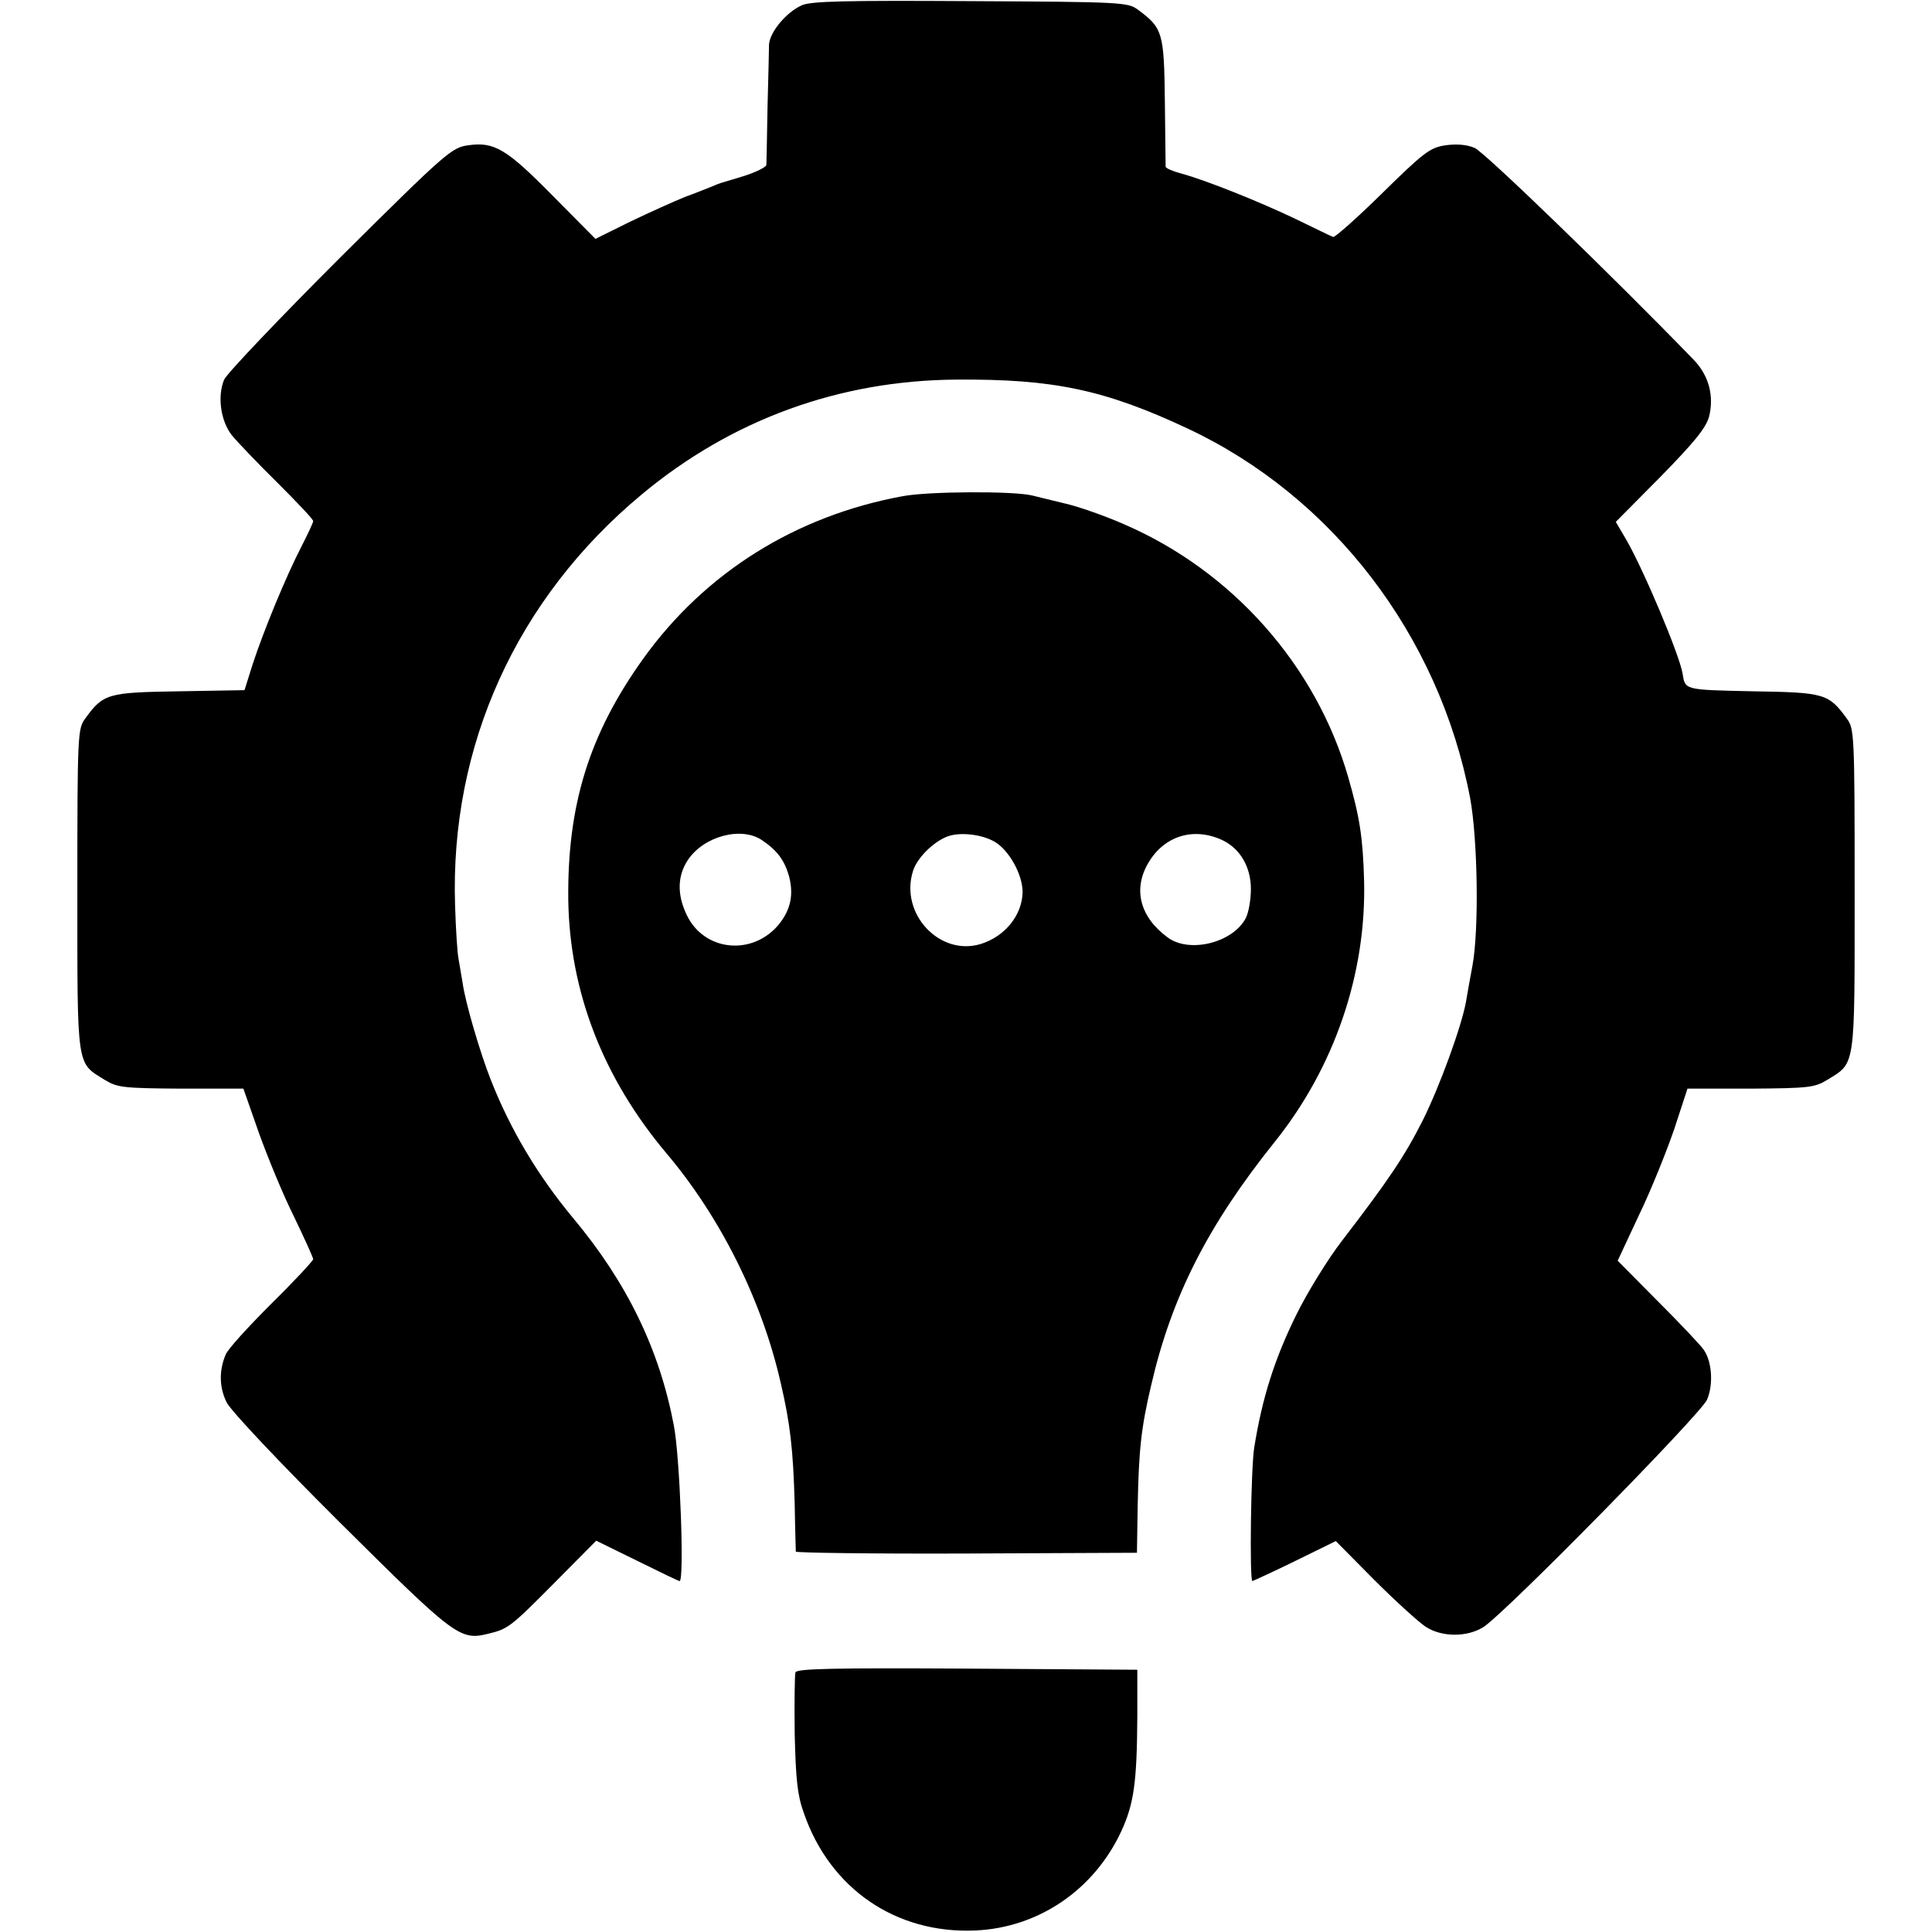
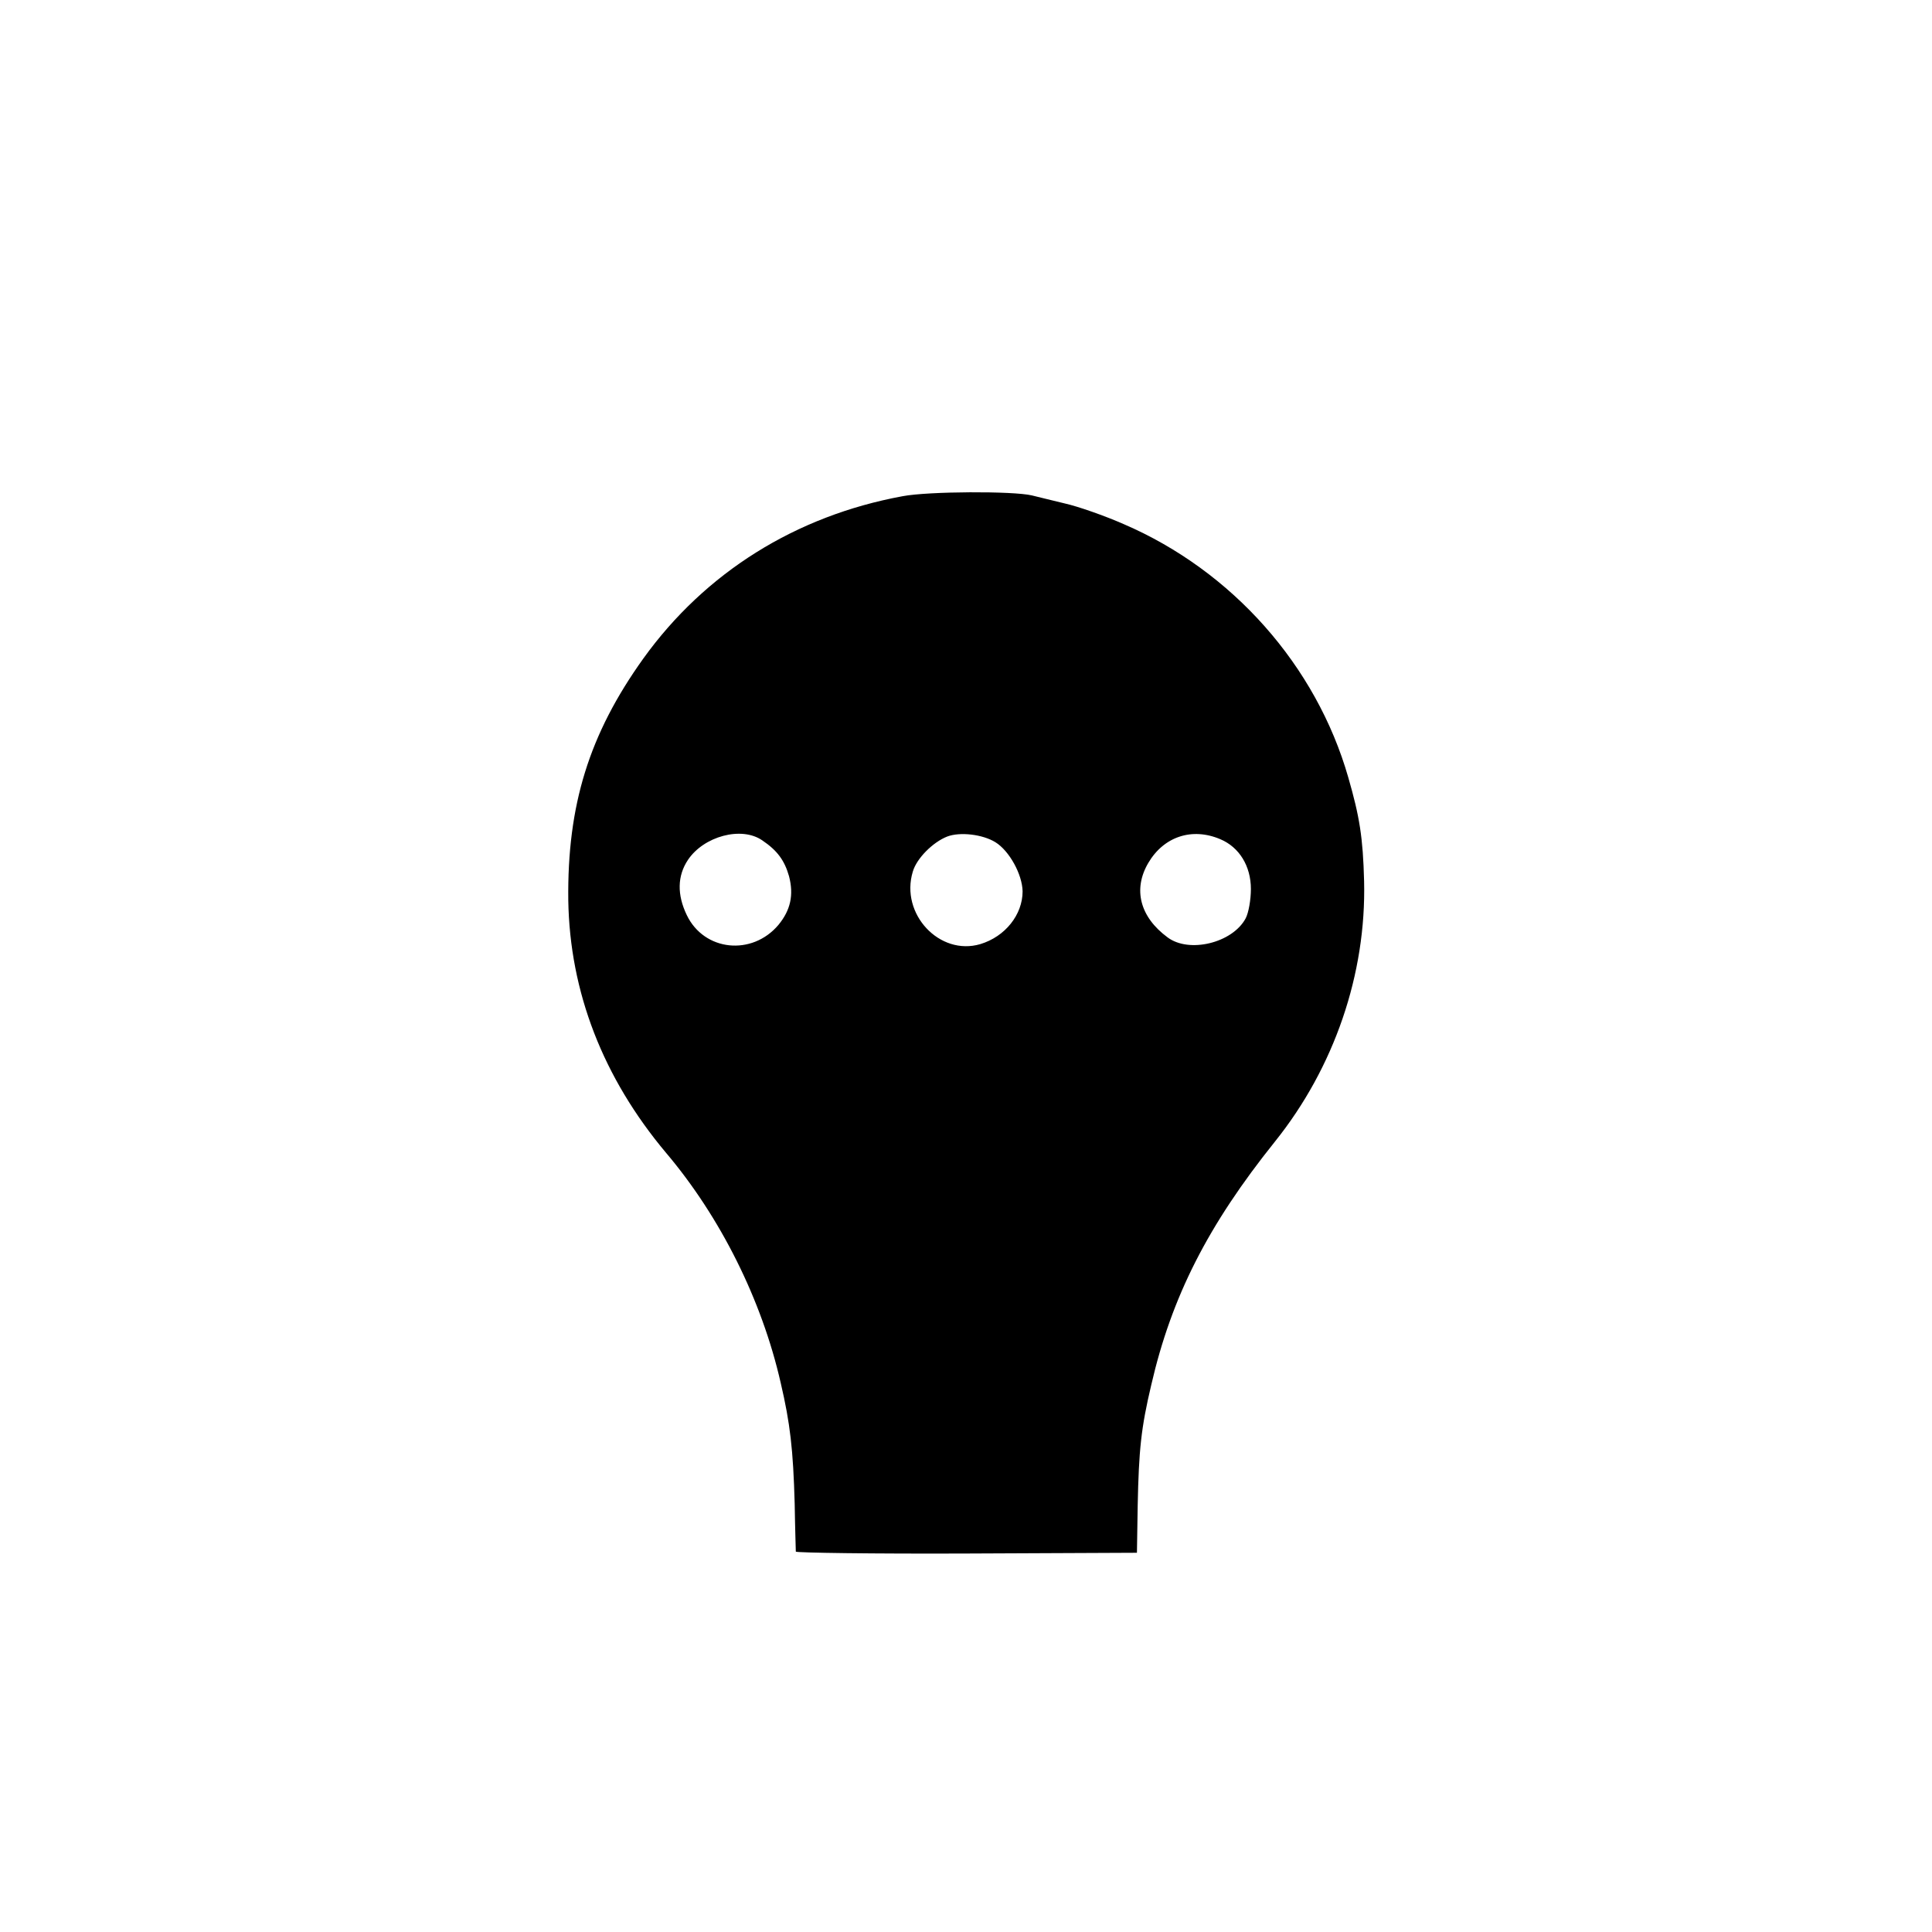
<svg xmlns="http://www.w3.org/2000/svg" version="1.0" width="512pt" height="512pt" viewBox="0 0 512 512" preserveAspectRatio="xMidYMid meet">
  <g transform="translate(0,512) scale(0.1,-0.1)" fill="#000000" stroke="none">
-     <path d="M2125 5106 c-41 -18 -85 -71 -87 -104 0 -15 -2 -90 -4 -167 -1 -77 -3 -145 -3 -152 -1 -6 -27 -19 -58 -29 -32 -10 -60 -18 -63 -19 -3 -1 -14 -5 -25 -10 -11 -4 -42 -17 -70 -27 -27 -11 -92 -40 -144 -65 l-93 -46 -112 113 c-123 125 -156 145 -225 135 -44 -6 -58 -18 -340 -298 -161 -161 -299 -306 -307 -323 -18 -43 -10 -108 20 -147 14 -17 68 -74 121 -126 52 -52 95 -97 95 -102 0 -4 -15 -36 -33 -71 -39 -76 -98 -218 -128 -310 l-21 -67 -173 -3 c-190 -3 -201 -6 -249 -72 -20 -27 -21 -39 -21 -454 0 -478 -3 -457 73 -504 33 -20 48 -22 201 -23 l166 0 41 -117 c23 -64 64 -164 93 -222 28 -58 51 -109 51 -113 0 -4 -50 -58 -111 -118 -61 -61 -116 -121 -121 -135 -18 -42 -17 -88 3 -127 11 -22 141 -160 301 -319 301 -299 317 -312 390 -294 54 13 59 16 176 134 l112 113 108 -53 c59 -29 110 -54 113 -54 13 0 1 327 -15 411 -38 202 -124 380 -268 552 -93 112 -166 234 -218 367 -28 71 -67 204 -74 255 -4 23 -9 52 -11 65 -3 14 -7 77 -9 140 -14 424 163 814 495 1090 238 198 523 302 834 304 257 2 393 -27 611 -129 385 -180 668 -549 750 -980 20 -108 24 -349 6 -445 -7 -36 -14 -78 -17 -95 -12 -66 -70 -225 -115 -315 -48 -95 -92 -160 -215 -320 -36 -47 -90 -134 -120 -195 -58 -118 -90 -220 -111 -350 -9 -52 -13 -355 -5 -355 3 1 54 24 113 53 l108 53 102 -103 c57 -57 118 -112 136 -124 43 -28 110 -28 153 -1 56 35 577 565 593 603 17 40 13 101 -9 132 -8 12 -63 70 -122 129 l-106 107 57 122 c32 66 73 169 93 227 l35 107 167 0 c155 1 170 3 203 23 76 47 73 26 73 504 0 415 -1 427 -21 454 -48 66 -59 69 -249 72 -182 4 -179 3 -186 47 -8 49 -103 275 -150 356 l-27 46 118 119 c91 93 120 129 129 159 14 55 0 110 -41 152 -214 221 -555 551 -580 561 -21 9 -48 11 -77 7 -41 -6 -57 -18 -168 -127 -67 -66 -126 -118 -130 -116 -4 1 -48 23 -98 47 -96 46 -238 103 -304 121 -23 6 -41 14 -42 18 0 4 -1 82 -2 174 -2 182 -6 194 -71 242 -27 20 -41 21 -444 23 -331 2 -423 0 -447 -11z" />
    <path d="M2392 3805 c-283 -52 -523 -202 -687 -430 -144 -201 -202 -389 -199 -641 4 -243 92 -470 259 -669 144 -170 254 -390 304 -610 25 -107 33 -176 37 -320 1 -66 3 -123 3 -127 1 -3 204 -6 452 -5 l452 2 2 125 c3 148 9 206 36 320 54 234 150 423 328 645 157 196 242 444 236 690 -3 116 -12 171 -42 275 -85 296 -307 547 -595 671 -50 22 -121 47 -157 55 -36 9 -75 18 -86 21 -49 12 -275 11 -343 -2z m-372 -912 c40 -27 59 -53 71 -95 13 -50 4 -90 -28 -129 -70 -83 -197 -70 -243 26 -26 54 -25 104 3 146 42 63 142 90 197 52z m618 -5 c37 -23 71 -85 72 -130 0 -62 -46 -120 -112 -140 -108 -32 -213 80 -179 192 10 35 53 78 91 93 34 13 94 6 128 -15z m596 8 c50 -21 81 -71 81 -132 0 -28 -6 -63 -14 -78 -35 -65 -150 -93 -207 -50 -73 54 -92 127 -51 197 41 70 116 95 191 63z" />
-     <path d="M2108 688 c-2 -7 -3 -80 -2 -163 3 -120 7 -162 24 -209 69 -201 244 -321 454 -312 168 7 316 108 388 264 33 72 41 129 42 302 l0 125 -451 3 c-355 2 -452 0 -455 -10z" />
  </g>
</svg>